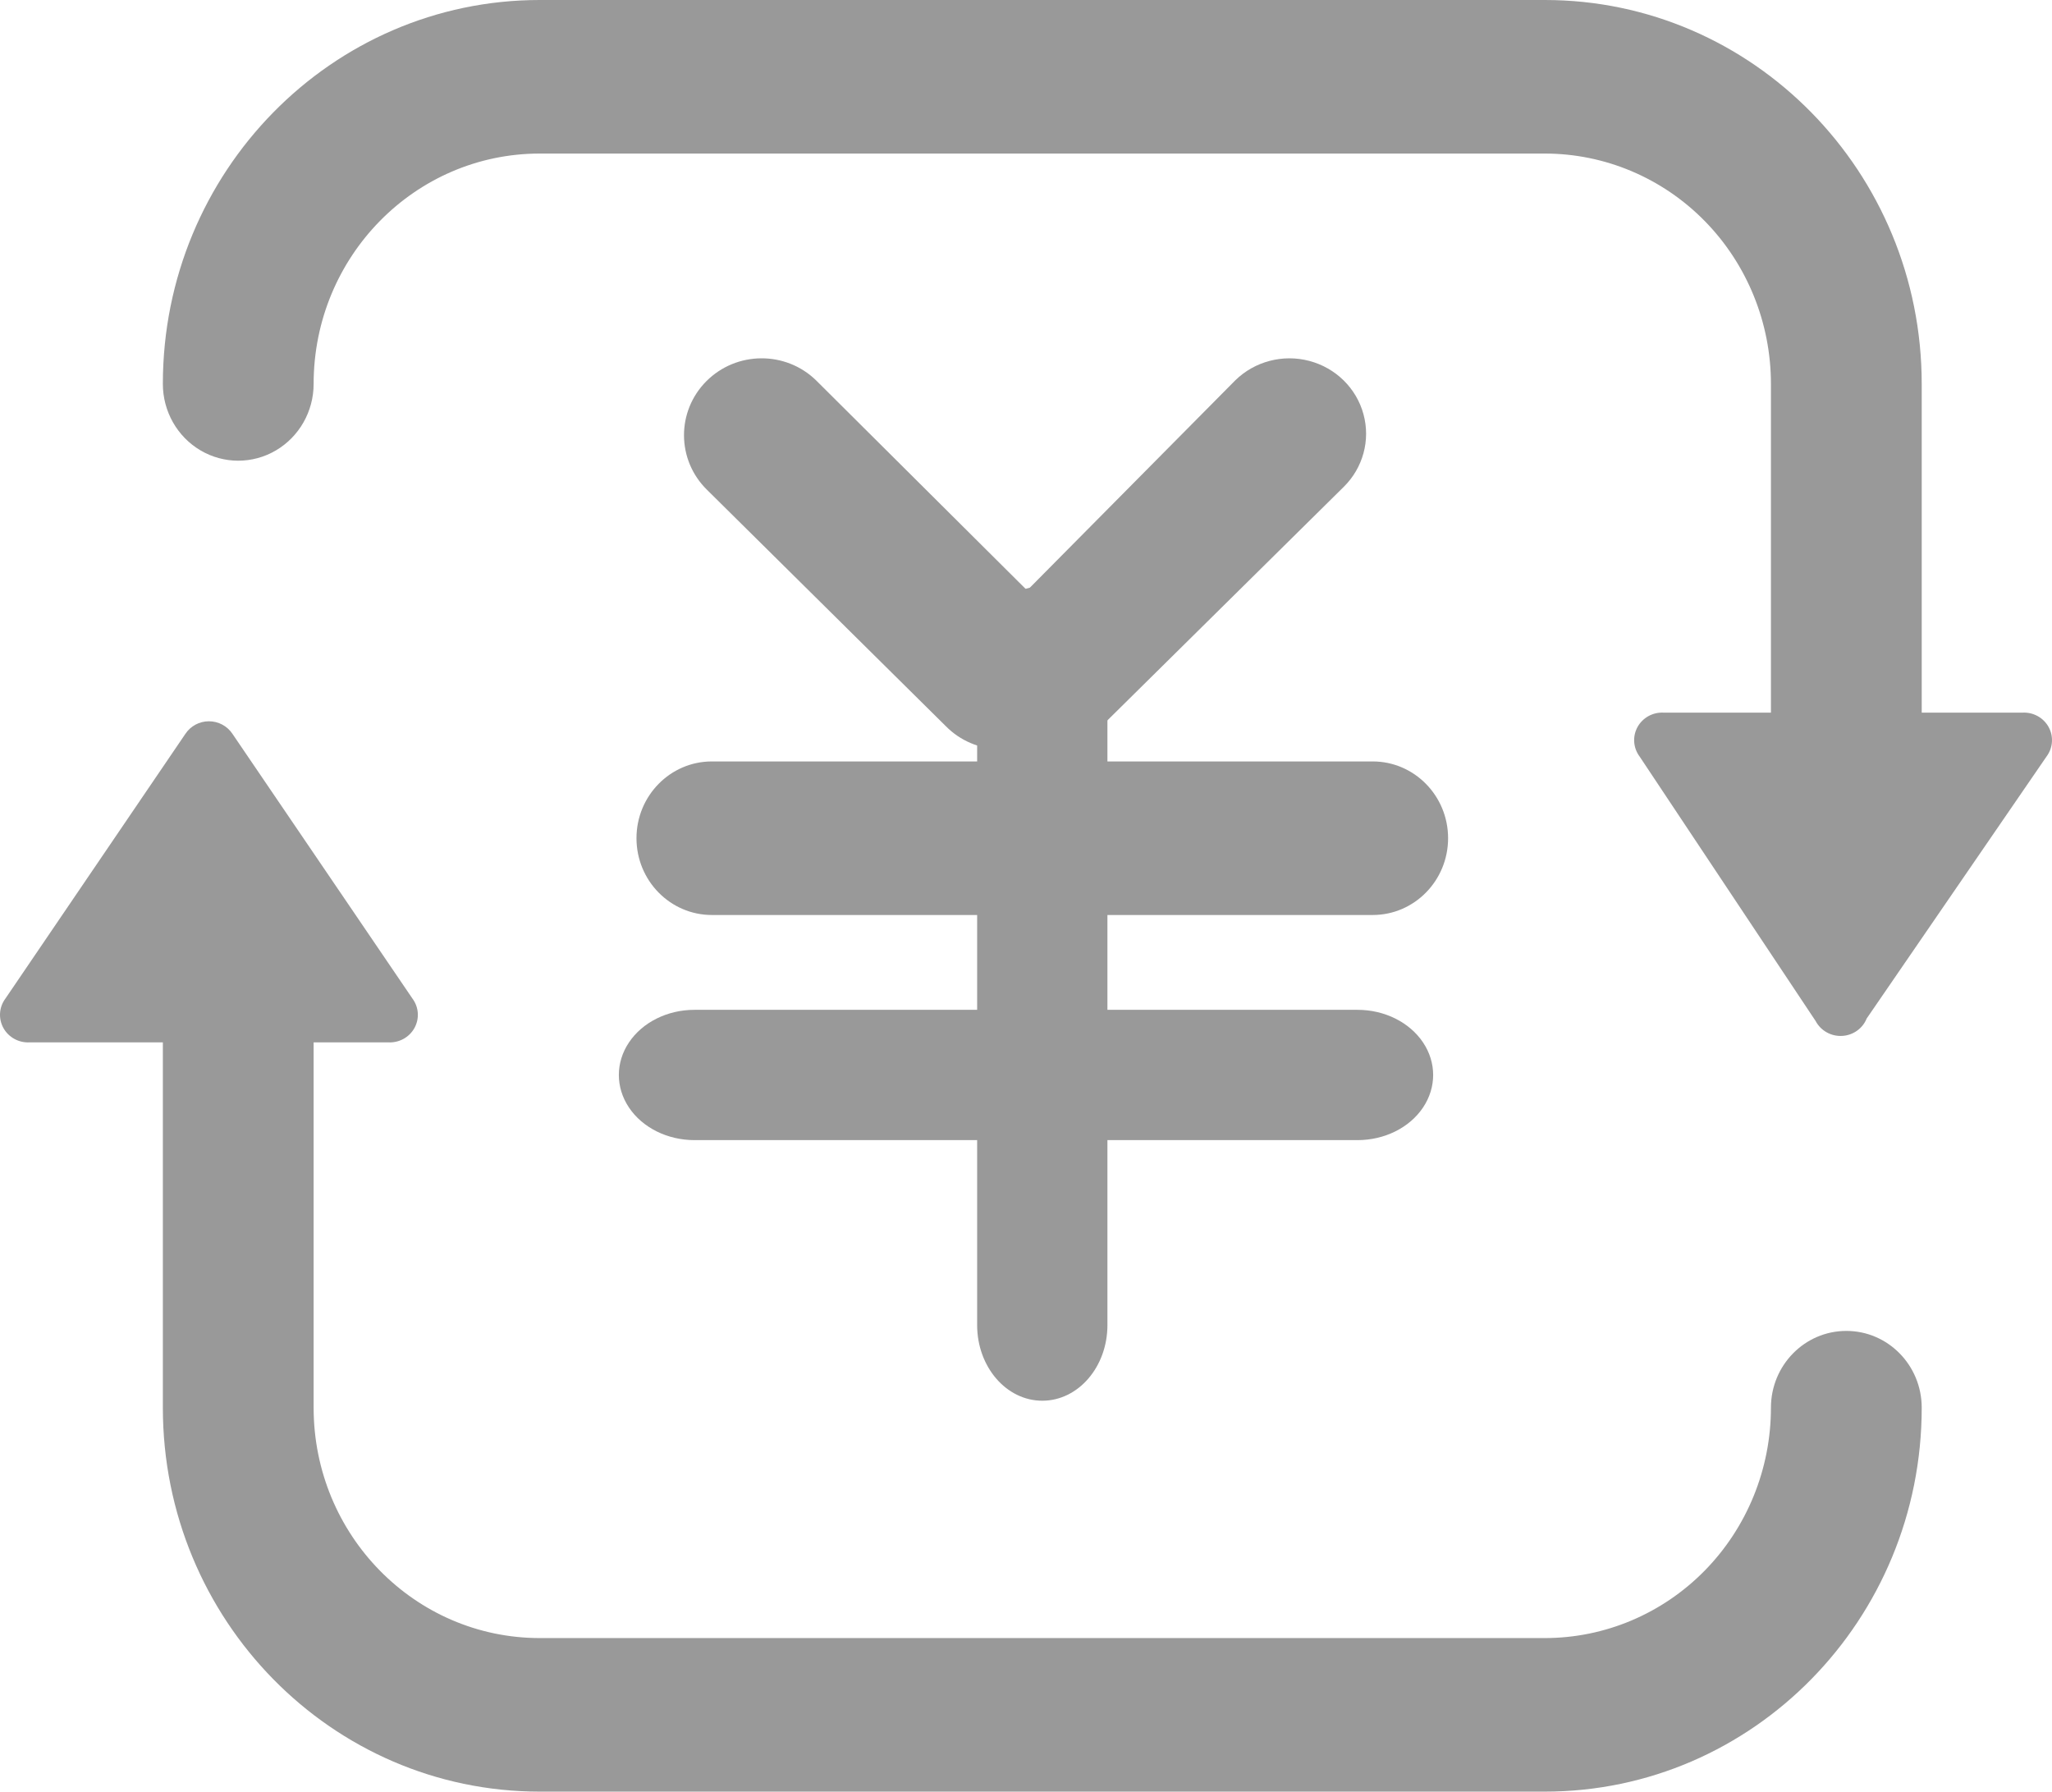
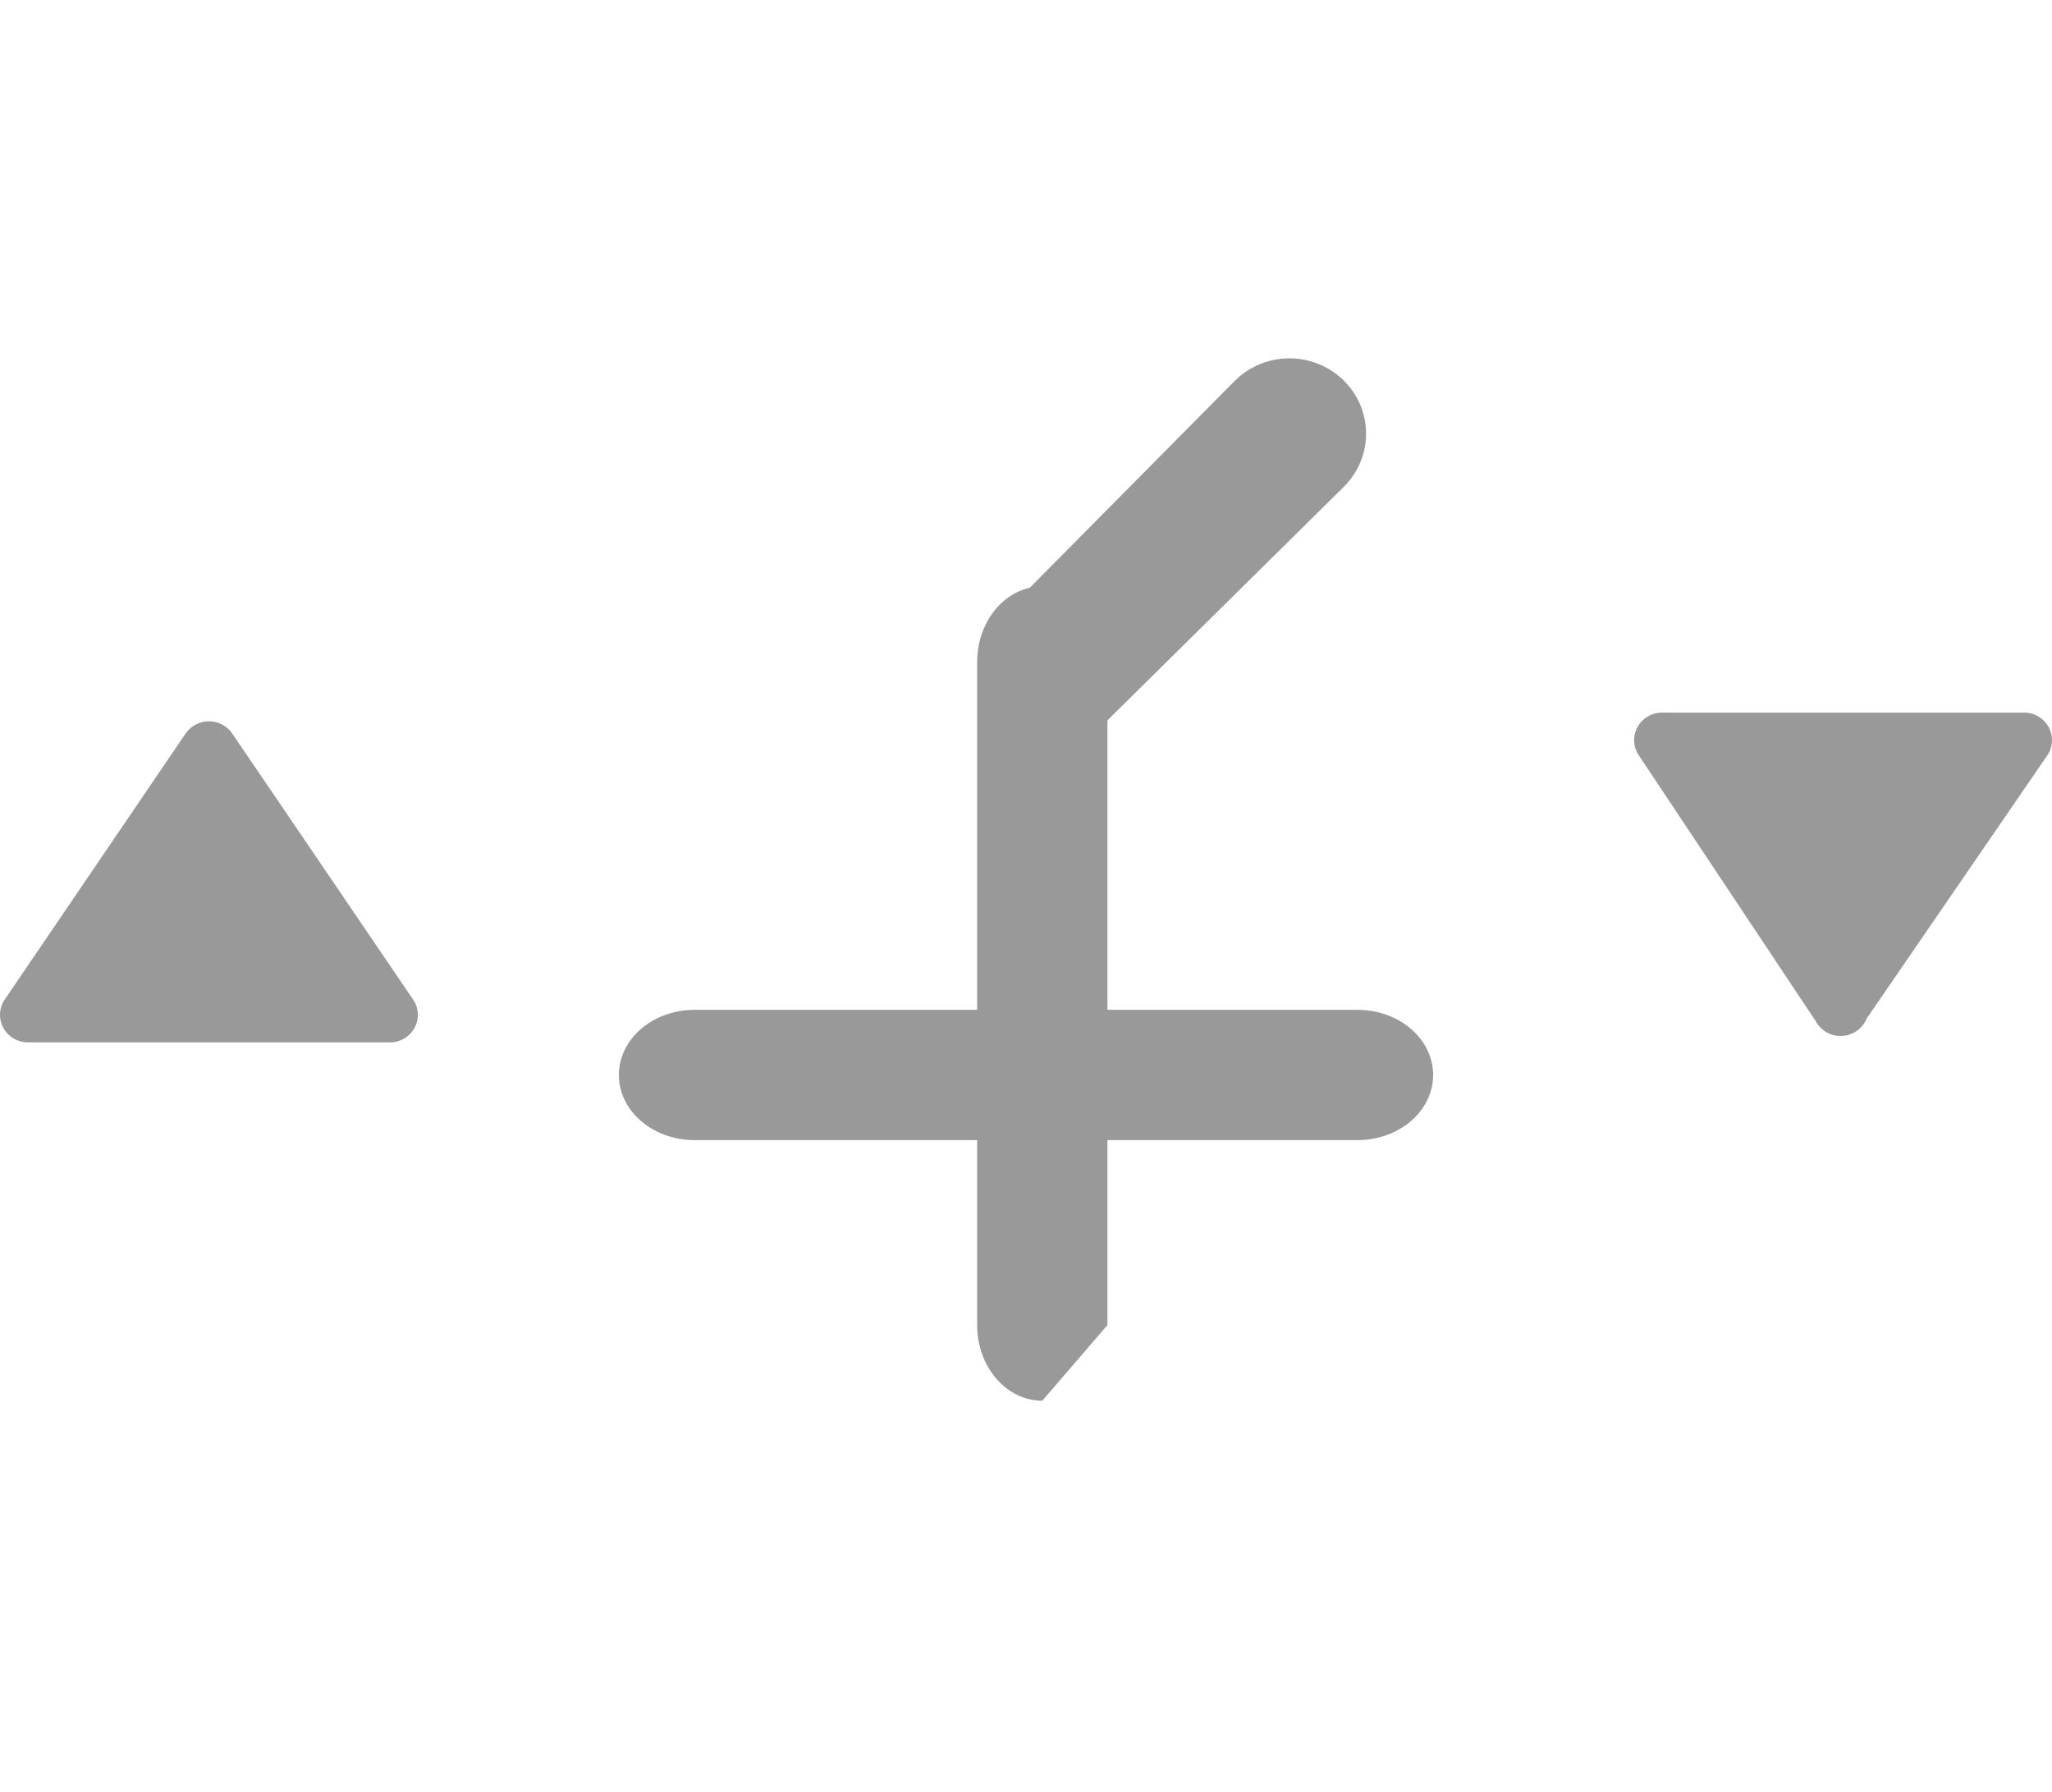
<svg xmlns="http://www.w3.org/2000/svg" width="63px" height="55px" viewBox="0 0 63 55" version="1.1">
  <title>zijindongzhang</title>
  <g id="页面-1" stroke="none" stroke-width="1" fill="none" fill-rule="evenodd">
    <g id="轻松盯盘1" transform="translate(-587, -279)" fill="#999999" fill-rule="nonzero">
      <g id="编组-3" transform="translate(518, 251)">
        <g id="zijindongzhang" transform="translate(69, 28)">
-           <path d="M47.429,55 L16.571,55 C10.181,55 5,49.723 5,43.214 L5,31.429 C5,30.127 6.036,29.071 7.314,29.071 C8.592,29.071 9.629,30.127 9.629,31.429 L9.629,43.214 C9.629,47.12 12.737,50.286 16.571,50.286 L47.429,50.286 C49.27,50.286 51.036,49.541 52.338,48.215 C53.64,46.888 54.371,45.09 54.371,43.214 C54.371,41.912 55.408,40.857 56.686,40.857 C57.964,40.857 59,41.912 59,43.214 C59,49.723 53.819,55 47.429,55 Z M56.686,25.929 C55.408,25.929 54.371,24.873 54.371,23.571 L54.371,11.786 C54.371,9.91 53.64,8.112 52.338,6.785 C51.036,5.459 49.27,4.714 47.429,4.714 L16.571,4.714 C12.737,4.714 9.629,7.88 9.629,11.786 C9.629,12.628 9.187,13.406 8.471,13.827 C7.755,14.248 6.873,14.248 6.157,13.827 C5.441,13.406 5,12.628 5,11.786 C5,5.277 10.181,0 16.571,0 L47.429,0 C53.819,0 59,5.277 59,11.786 L59,23.571 C59,24.873 57.964,25.929 56.686,25.929 Z M42.144,28.089 L21.856,28.089 C20.578,28.089 19.541,27.034 19.541,25.732 C19.541,24.43 20.578,23.375 21.856,23.375 L42.144,23.375 C43.422,23.375 44.459,24.43 44.459,25.732 C44.459,27.034 43.422,28.089 42.144,28.089 L42.144,28.089 Z" id="形状" />
          <path d="M41.678,35 L21.322,35 C20.492,35 19.726,34.619 19.311,34 C18.896,33.381 18.896,32.619 19.311,32 C19.726,31.381 20.492,31 21.322,31 L41.678,31 C42.508,31 43.274,31.381 43.689,32 C44.104,32.619 44.104,33.381 43.689,34 C43.274,34.619 42.508,35 41.678,35 L41.678,35 Z" id="路径" />
-           <path d="M32,43 C30.895,43 30,41.96 30,40.678 L30,20.322 C30,19.04 30.895,18 32,18 C33.105,18 34,19.04 34,20.322 L34,40.678 C34,41.96 33.105,43 32,43 L32,43 Z" id="路径" />
-           <path d="M30.7,23 C30.075,22.991 29.48,22.739 29.043,22.297 L21.708,15.038 C20.772,14.122 20.763,12.628 21.688,11.701 C22.614,10.774 24.124,10.765 25.06,11.681 L32.395,18.98 C33.006,19.654 33.17,20.616 32.815,21.45 C32.461,22.285 31.653,22.843 30.739,22.883 L30.7,23 Z" id="路径" />
+           <path d="M32,43 C30.895,43 30,41.96 30,40.678 L30,20.322 C30,19.04 30.895,18 32,18 C33.105,18 34,19.04 34,20.322 L34,40.678 L32,43 Z" id="路径" />
          <path d="M32.322,22.839 C31.415,22.799 30.612,22.249 30.26,21.426 C29.909,20.603 30.071,19.655 30.678,18.99 L37.923,11.678 C38.518,11.093 39.385,10.865 40.197,11.079 C41.009,11.293 41.644,11.916 41.861,12.715 C42.079,13.513 41.847,14.365 41.252,14.949 L33.967,22.146 C33.534,22.581 32.942,22.83 32.322,22.839 L32.322,22.839 Z M57.31,31.267 L62.832,23.224 C63.03,22.959 63.055,22.606 62.896,22.318 C62.736,22.029 62.422,21.857 62.088,21.877 L51.083,21.877 C50.749,21.857 50.435,22.029 50.275,22.318 C50.116,22.606 50.141,22.959 50.339,23.224 L55.743,31.344 C55.899,31.639 56.215,31.818 56.552,31.801 C56.889,31.785 57.186,31.576 57.31,31.267 L57.31,31.267 Z M5.69,22.531 L0.168,30.652 C-0.03,30.916 -0.055,31.269 0.104,31.557 C0.264,31.846 0.578,32.018 0.912,31.999 L11.917,31.999 C12.251,32.018 12.565,31.846 12.725,31.557 C12.884,31.269 12.859,30.916 12.661,30.652 L7.139,22.531 C6.98,22.289 6.708,22.142 6.414,22.142 C6.121,22.142 5.849,22.289 5.69,22.531 L5.69,22.531 Z" id="形状" />
        </g>
      </g>
    </g>
  </g>
</svg>